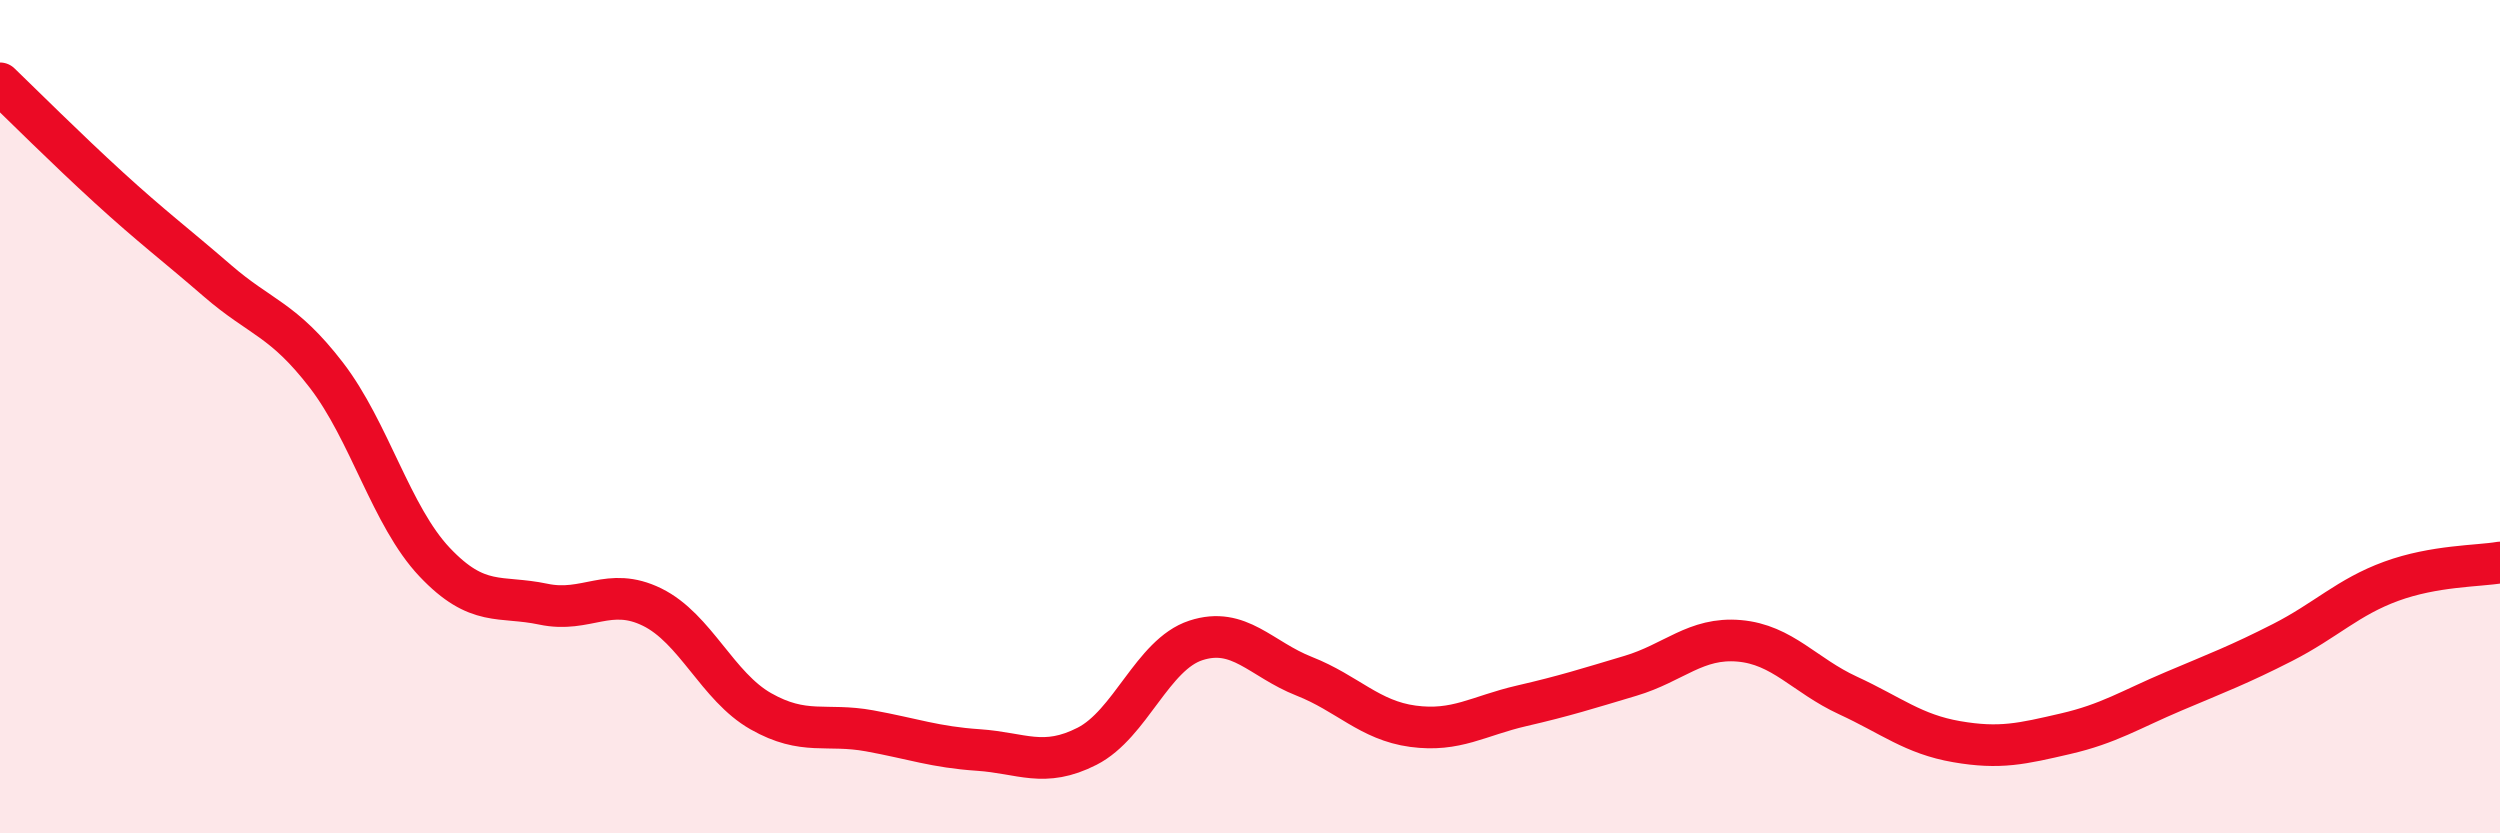
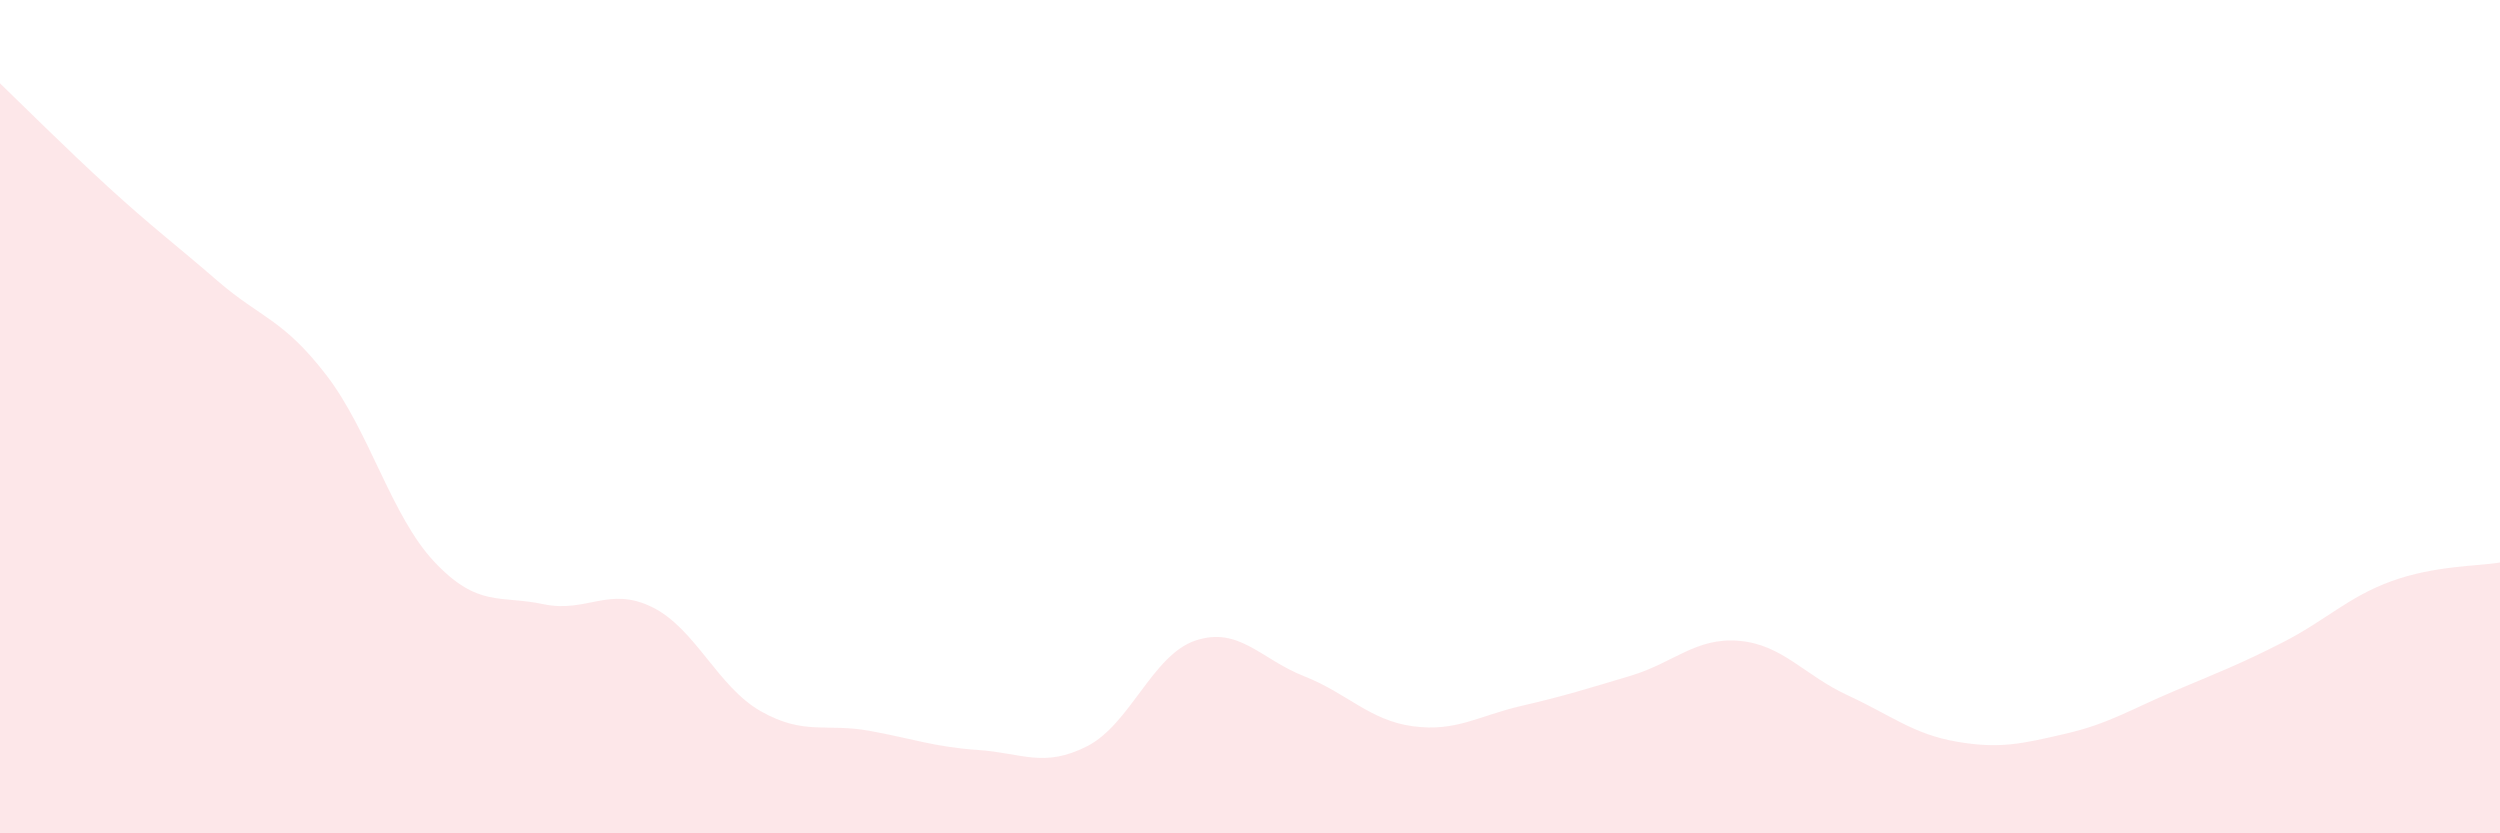
<svg xmlns="http://www.w3.org/2000/svg" width="60" height="20" viewBox="0 0 60 20">
  <path d="M 0,2 C 0.52,2.5 1.57,3.55 2.61,4.5 C 3.65,5.45 4.18,5.84 5.22,6.74 C 6.26,7.64 6.79,7.65 7.83,9 C 8.87,10.35 9.39,12.39 10.43,13.49 C 11.47,14.59 12,14.28 13.04,14.5 C 14.08,14.72 14.61,14.06 15.65,14.57 C 16.69,15.08 17.22,16.48 18.26,17.07 C 19.3,17.66 19.83,17.35 20.87,17.54 C 21.91,17.73 22.44,17.93 23.48,18 C 24.52,18.07 25.05,18.44 26.09,17.91 C 27.13,17.38 27.66,15.71 28.7,15.37 C 29.74,15.03 30.26,15.82 31.3,16.23 C 32.34,16.64 32.87,17.29 33.91,17.43 C 34.95,17.57 35.48,17.18 36.52,16.94 C 37.56,16.7 38.09,16.53 39.13,16.22 C 40.17,15.91 40.7,15.29 41.74,15.38 C 42.78,15.47 43.31,16.21 44.35,16.69 C 45.39,17.17 45.92,17.62 46.96,17.8 C 48,17.98 48.53,17.85 49.57,17.61 C 50.61,17.37 51.13,17.03 52.17,16.59 C 53.21,16.15 53.74,15.95 54.78,15.42 C 55.82,14.89 56.35,14.33 57.39,13.95 C 58.43,13.57 59.48,13.59 60,13.5L60 20L0 20Z" fill="#EB0A25" opacity="0.1" stroke-linecap="round" stroke-linejoin="round" />
-   <path d="M 0,2 C 0.52,2.5 1.57,3.55 2.61,4.5 C 3.65,5.45 4.18,5.84 5.22,6.74 C 6.26,7.64 6.79,7.65 7.83,9 C 8.87,10.35 9.39,12.39 10.43,13.49 C 11.47,14.59 12,14.28 13.04,14.5 C 14.08,14.72 14.61,14.06 15.65,14.57 C 16.69,15.08 17.22,16.48 18.26,17.07 C 19.3,17.66 19.83,17.35 20.87,17.54 C 21.91,17.73 22.44,17.93 23.48,18 C 24.52,18.07 25.05,18.44 26.09,17.91 C 27.13,17.38 27.66,15.71 28.7,15.37 C 29.74,15.03 30.26,15.82 31.3,16.23 C 32.34,16.64 32.87,17.29 33.91,17.43 C 34.95,17.57 35.48,17.18 36.52,16.94 C 37.56,16.7 38.09,16.53 39.13,16.22 C 40.17,15.91 40.7,15.29 41.74,15.38 C 42.78,15.47 43.31,16.21 44.35,16.69 C 45.39,17.17 45.92,17.62 46.96,17.8 C 48,17.98 48.53,17.85 49.57,17.61 C 50.61,17.37 51.13,17.03 52.17,16.59 C 53.21,16.15 53.74,15.95 54.78,15.42 C 55.82,14.89 56.35,14.33 57.39,13.95 C 58.43,13.57 59.48,13.59 60,13.5" stroke="#EB0A25" stroke-width="1" fill="none" stroke-linecap="round" stroke-linejoin="round" />
</svg>